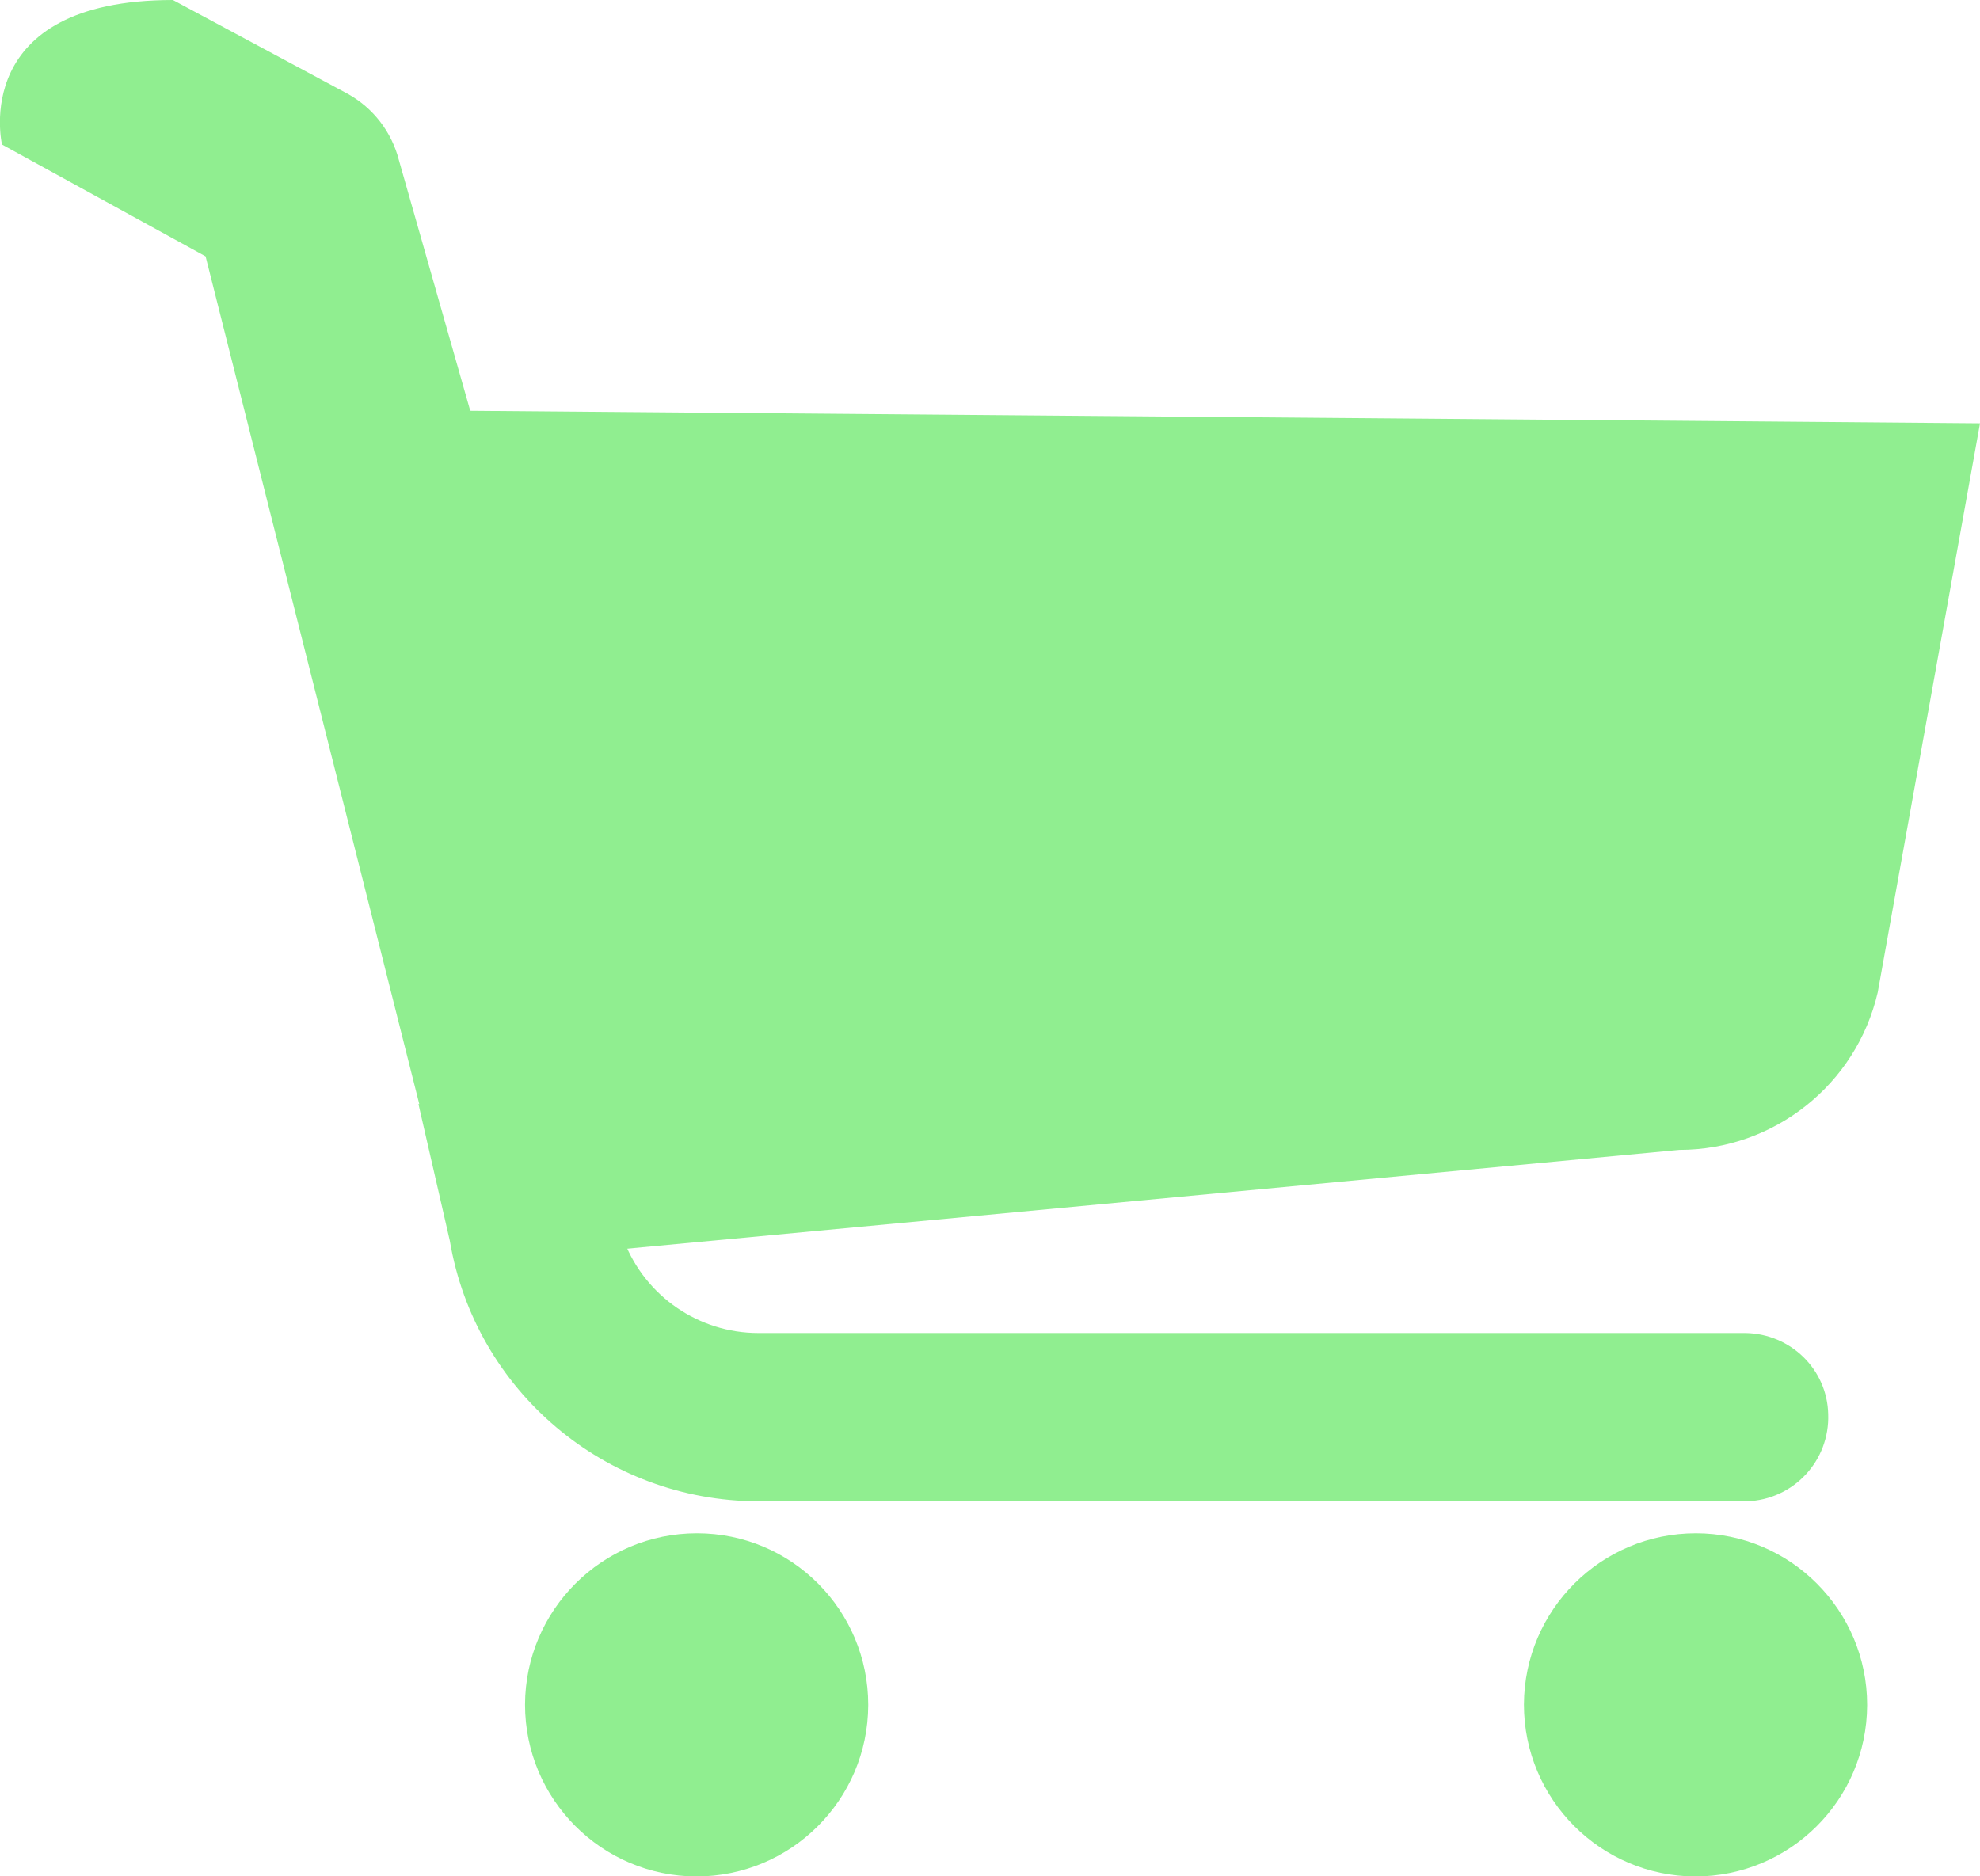
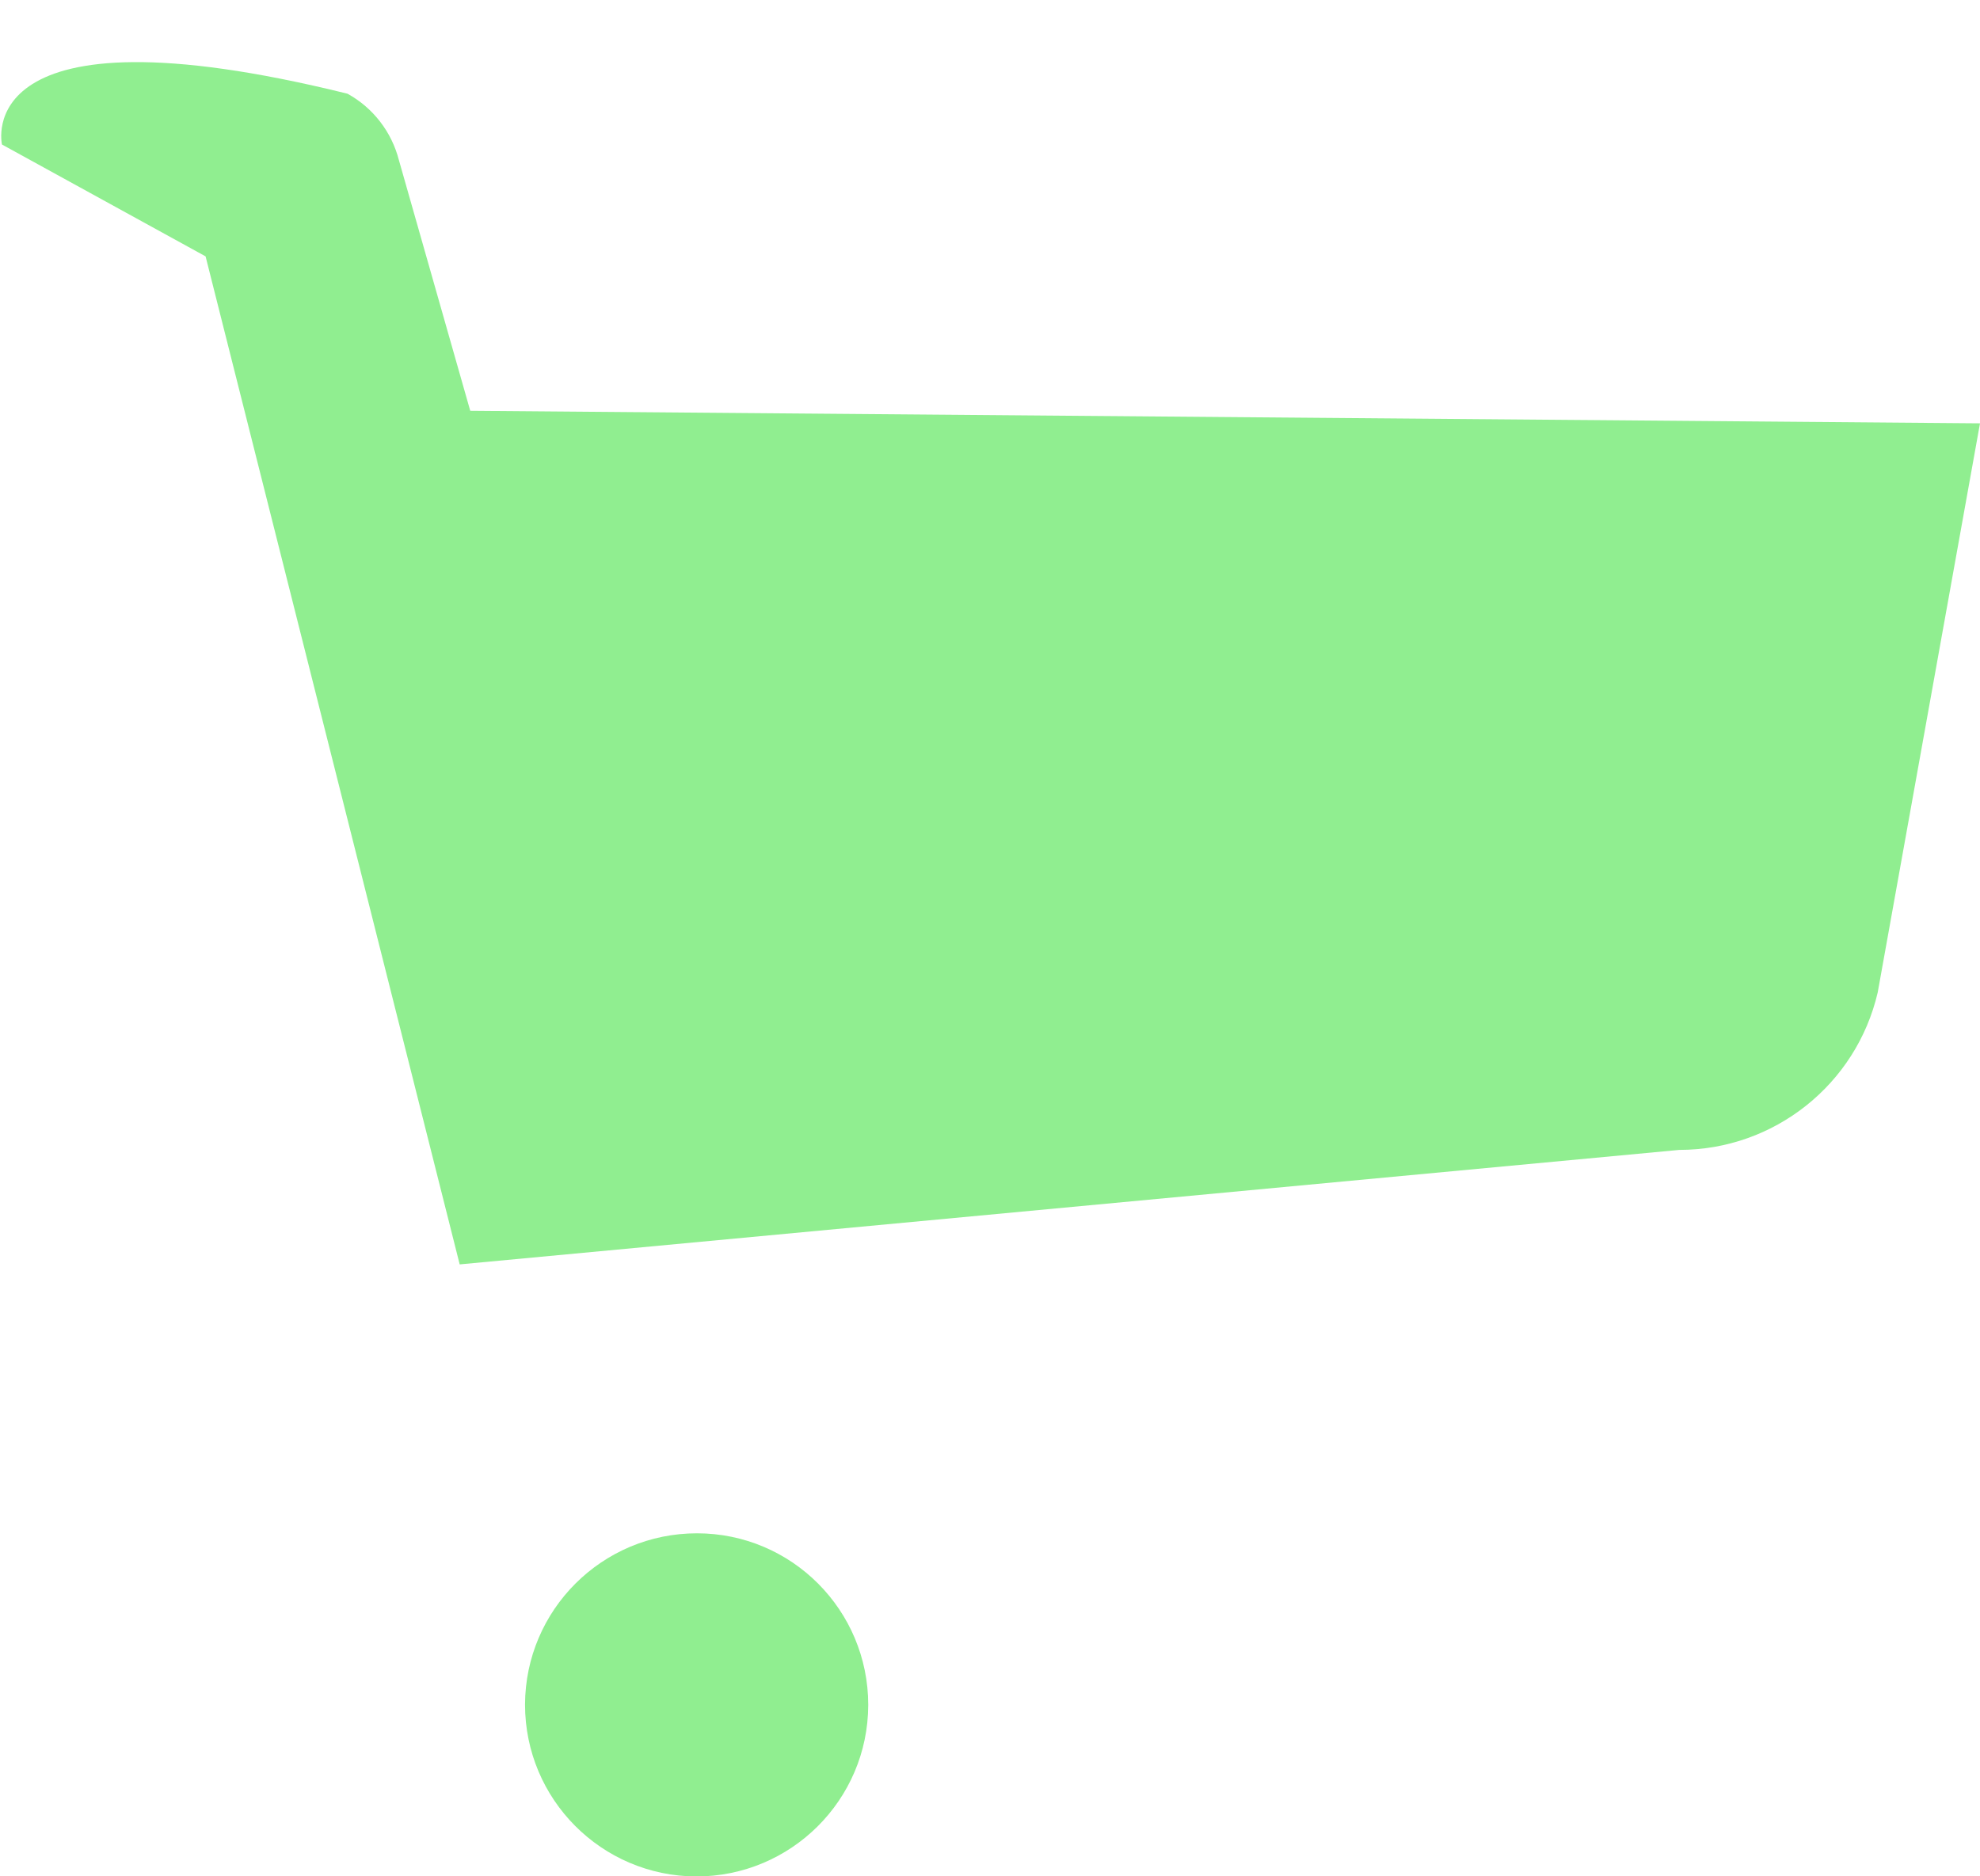
<svg xmlns="http://www.w3.org/2000/svg" version="1.1" id="Ebene_1" x="0px" y="0px" viewBox="0 0 600 568.6" style="enable-background:new 0 0 600 568.6;" xml:space="preserve">
  <style type="text/css">
	.st0{fill:lightgreen;}
</style>
  <title>icons_buttons</title>
  <g id="Warenkorb">
-     <path class="st0" d="M139.3,383.2l369.6-34.7c28.7,0,53.6-19.8,60.1-47.7l31-172.5l-457.5-3.8l-21.6-75.9   c-2.2-8.6-7.8-15.9-15.6-20.2L52.4,0C-9.6,0,0.6,43.8,0.6,43.8l61.7,33.9L139.3,383.2z" />
-     <path class="st0" d="M513.9,464.7c-28.7,0-52,23.2-52.1,51.9c0,28.7,23.2,52,51.9,52.1c28.7,0,52-23.2,52.1-51.9v-0.1   C565.8,488,542.5,464.7,513.9,464.7z" />
+     <path class="st0" d="M139.3,383.2l369.6-34.7c28.7,0,53.6-19.8,60.1-47.7l31-172.5l-457.5-3.8l-21.6-75.9   c-2.2-8.6-7.8-15.9-15.6-20.2C-9.6,0,0.6,43.8,0.6,43.8l61.7,33.9L139.3,383.2z" />
    <path class="st0" d="M211.2,464.7c-28.7,0-52,23.2-52.1,51.9c0,28.7,23.2,52,51.9,52.1c28.7,0,52-23.2,52.1-51.9v-0.1   C263.1,488,239.9,464.7,211.2,464.7z" />
-     <path class="st0" d="M528.9,404H229.8c-18,0-34.2-11.1-40.7-27.9l-11.5-40.5l-50.8-1l9.5,41.4c7.7,45.6,47.2,78.9,93.4,79h299.7   l0,0c14.1-0.5,25.1-12.3,24.6-26.4C553.7,415,542.6,404.2,528.9,404L528.9,404z" />
  </g>
</svg>